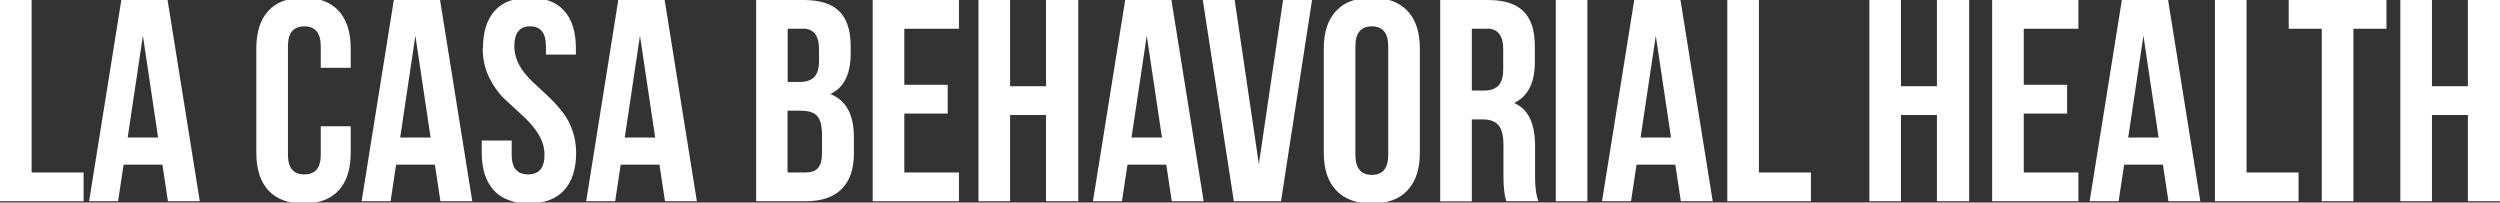
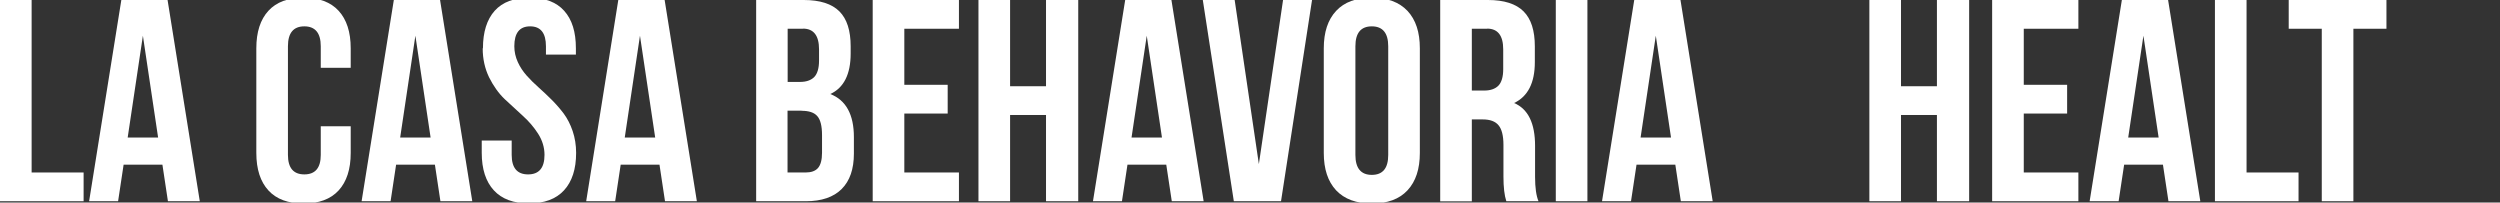
<svg xmlns="http://www.w3.org/2000/svg" id="Layer_1" data-name="Layer 1" viewBox="0 0 208.72 16.91">
  <rect x="0" y="0" width="208.72" height="16.91" fill="#333333" stroke="none" />
  <g id="La_Casa_Behavorial_Health" data-name="La Casa Behavorial Health" style="isolation: isolate;">
    <g style="isolation: isolate;">
      <path d="m0,16.8V0h2.64v14.4h4.34v2.4H0Z" style="fill: #fff;" />
      <path d="m13.99,0l2.69,16.8h-2.66l-.46-3.05h-3.24l-.46,3.05h-2.42L10.13,0h3.86Zm-2.06,2.98l-1.27,8.5h2.54l-1.27-8.5Z" style="fill: #fff;" />
      <path d="m26.78,10.54h2.5v2.23c0,1.36-.34,2.4-1.01,3.13-.67.73-1.65,1.09-2.93,1.09s-2.26-.36-2.93-1.09c-.67-.73-1.01-1.77-1.01-3.13V4.03c0-1.36.34-2.4,1.01-3.13.67-.73,1.65-1.09,2.93-1.09s2.26.36,2.93,1.09c.67.73,1.01,1.77,1.01,3.13v1.63h-2.5v-1.8c0-1.1-.46-1.66-1.37-1.66s-1.37.55-1.37,1.66v9.07c0,1.09.46,1.63,1.37,1.63s1.37-.54,1.37-1.63v-2.4Z" style="fill: #fff;" />
      <path d="m36.74,0l2.69,16.8h-2.66l-.46-3.05h-3.24l-.46,3.05h-2.42L32.88,0h3.86Zm-2.06,2.98l-1.27,8.5h2.54l-1.27-8.5Z" style="fill: #fff;" />
      <path d="m40.32,4.03c0-1.36.33-2.4.98-3.13.66-.73,1.62-1.09,2.9-1.09s2.25.36,2.9,1.09c.66.73.98,1.77.98,3.13v.53h-2.5v-.7c0-1.1-.44-1.66-1.32-1.66s-1.32.55-1.32,1.66c0,.46.1.9.29,1.32.19.42.44.79.74,1.13.3.34.64.67,1.01,1,.37.33.73.67,1.09,1.03s.69.74,1,1.15c.3.41.55.89.74,1.45.19.56.29,1.17.29,1.82,0,1.36-.34,2.4-1.01,3.13-.67.73-1.65,1.09-2.93,1.09s-2.26-.36-2.93-1.09c-.67-.73-1.01-1.77-1.01-3.13v-1.03h2.5v1.2c0,1.09.46,1.63,1.37,1.63s1.37-.54,1.37-1.63c0-.62-.18-1.21-.53-1.76s-.78-1.05-1.28-1.5c-.5-.45-1.01-.92-1.52-1.4-.51-.49-.94-1.1-1.3-1.82-.35-.73-.53-1.53-.53-2.41Z" style="fill: #fff;" />
      <path d="m55.49,0l2.69,16.8h-2.66l-.46-3.05h-3.24l-.46,3.05h-2.42L51.62,0h3.86Zm-2.06,2.98l-1.27,8.5h2.54l-1.27-8.5Z" style="fill: #fff;" />
      <path d="m67.1,0c1.36,0,2.35.32,2.98.95s.94,1.6.94,2.92v.6c0,1.73-.57,2.86-1.7,3.38,1.31.51,1.97,1.71,1.97,3.6v1.37c0,1.3-.34,2.28-1.02,2.96-.68.68-1.68,1.02-2.99,1.02h-4.15V0h3.98Zm-.07,2.4h-1.27v4.44h1.03c.53,0,.92-.14,1.19-.41.26-.27.4-.73.4-1.37v-.94c0-1.15-.45-1.73-1.34-1.73Zm-.1,6.84h-1.18v5.16h1.51c.46,0,.81-.12,1.03-.37.22-.25.34-.67.34-1.28v-1.46c0-.77-.13-1.3-.4-1.6-.26-.3-.7-.44-1.31-.44Z" style="fill: #fff;" />
      <path d="m75.5,2.4v4.68h3.62v2.4h-3.62v4.92h4.56v2.4h-7.2V0h7.2v2.4h-4.56Z" style="fill: #fff;" />
      <path d="m84.33,9.6v7.2h-2.64V0h2.64v7.2h3V0h2.69v16.8h-2.69v-7.2h-3Z" style="fill: #fff;" />
      <path d="m97.8,0l2.69,16.8h-2.66l-.46-3.05h-3.24l-.46,3.05h-2.42l2.69-16.8h3.86Zm-2.06,2.98l-1.27,8.5h2.54l-1.27-8.5Z" style="fill: #fff;" />
      <path d="m103.08,0l2.02,13.7,2.02-13.7h2.42l-2.59,16.8h-3.94l-2.59-16.8h2.66Z" style="fill: #fff;" />
      <path d="m110.52,12.77V4.03c0-1.34.34-2.38,1.03-3.12.69-.74,1.68-1.1,2.98-1.1s2.29.37,2.98,1.1c.69.74,1.03,1.78,1.03,3.12v8.74c0,1.34-.34,2.38-1.03,3.12-.69.74-1.68,1.1-2.98,1.1s-2.29-.37-2.98-1.1c-.69-.74-1.03-1.78-1.03-3.12Zm2.64-8.9v9.07c0,1.1.46,1.66,1.37,1.66s1.37-.55,1.37-1.66V3.86c0-1.1-.46-1.66-1.37-1.66s-1.37.55-1.37,1.66Z" style="fill: #fff;" />
      <path d="m128.45,16.8h-2.69c-.16-.48-.24-1.17-.24-2.06v-2.64c0-.77-.14-1.32-.41-1.64-.27-.33-.71-.49-1.32-.49h-.91v6.84h-2.64V0h3.98c1.36,0,2.35.32,2.98.95s.94,1.6.94,2.92v1.32c0,1.73-.58,2.86-1.73,3.41,1.17.5,1.75,1.69,1.75,3.58v2.59c0,.91.1,1.59.29,2.04Zm-4.3-14.4h-1.27v5.16h1.03c.53,0,.92-.14,1.19-.41.26-.27.4-.73.4-1.37v-1.66c0-1.15-.45-1.73-1.34-1.73Z" style="fill: #fff;" />
      <path d="m129.89,16.8V0h2.64v16.8h-2.64Z" style="fill: #fff;" />
      <path d="m140.3,0l2.69,16.8h-2.66l-.46-3.05h-3.24l-.46,3.05h-2.42l2.69-16.8h3.86Zm-2.06,2.98l-1.27,8.5h2.54l-1.27-8.5Z" style="fill: #fff;" />
-       <path d="m144.21,16.8V0h2.64v14.4h4.34v2.4h-6.98Z" style="fill: #fff;" />
      <path d="m158.71,9.6v7.2h-2.64V0h2.64v7.2h3V0h2.69v16.8h-2.69v-7.2h-3Z" style="fill: #fff;" />
      <path d="m168.96,2.4v4.68h3.62v2.4h-3.62v4.92h4.56v2.4h-7.2V0h7.2v2.4h-4.56Z" style="fill: #fff;" />
      <path d="m181.01,0l2.69,16.8h-2.66l-.46-3.05h-3.24l-.46,3.05h-2.42l2.69-16.8h3.86Zm-2.06,2.98l-1.27,8.5h2.54l-1.27-8.5Z" style="fill: #fff;" />
      <path d="m184.92,16.8V0h2.64v14.4h4.34v2.4h-6.98Z" style="fill: #fff;" />
      <path d="m191.08,2.4V0h8.16v2.4h-2.76v14.4h-2.64V2.4h-2.76Z" style="fill: #fff;" />
-       <path d="m203.04,9.6v7.2h-2.64V0h2.64v7.2h3V0h2.69v16.8h-2.69v-7.2h-3Z" style="fill: #fff;" />
    </g>
  </g>
</svg>